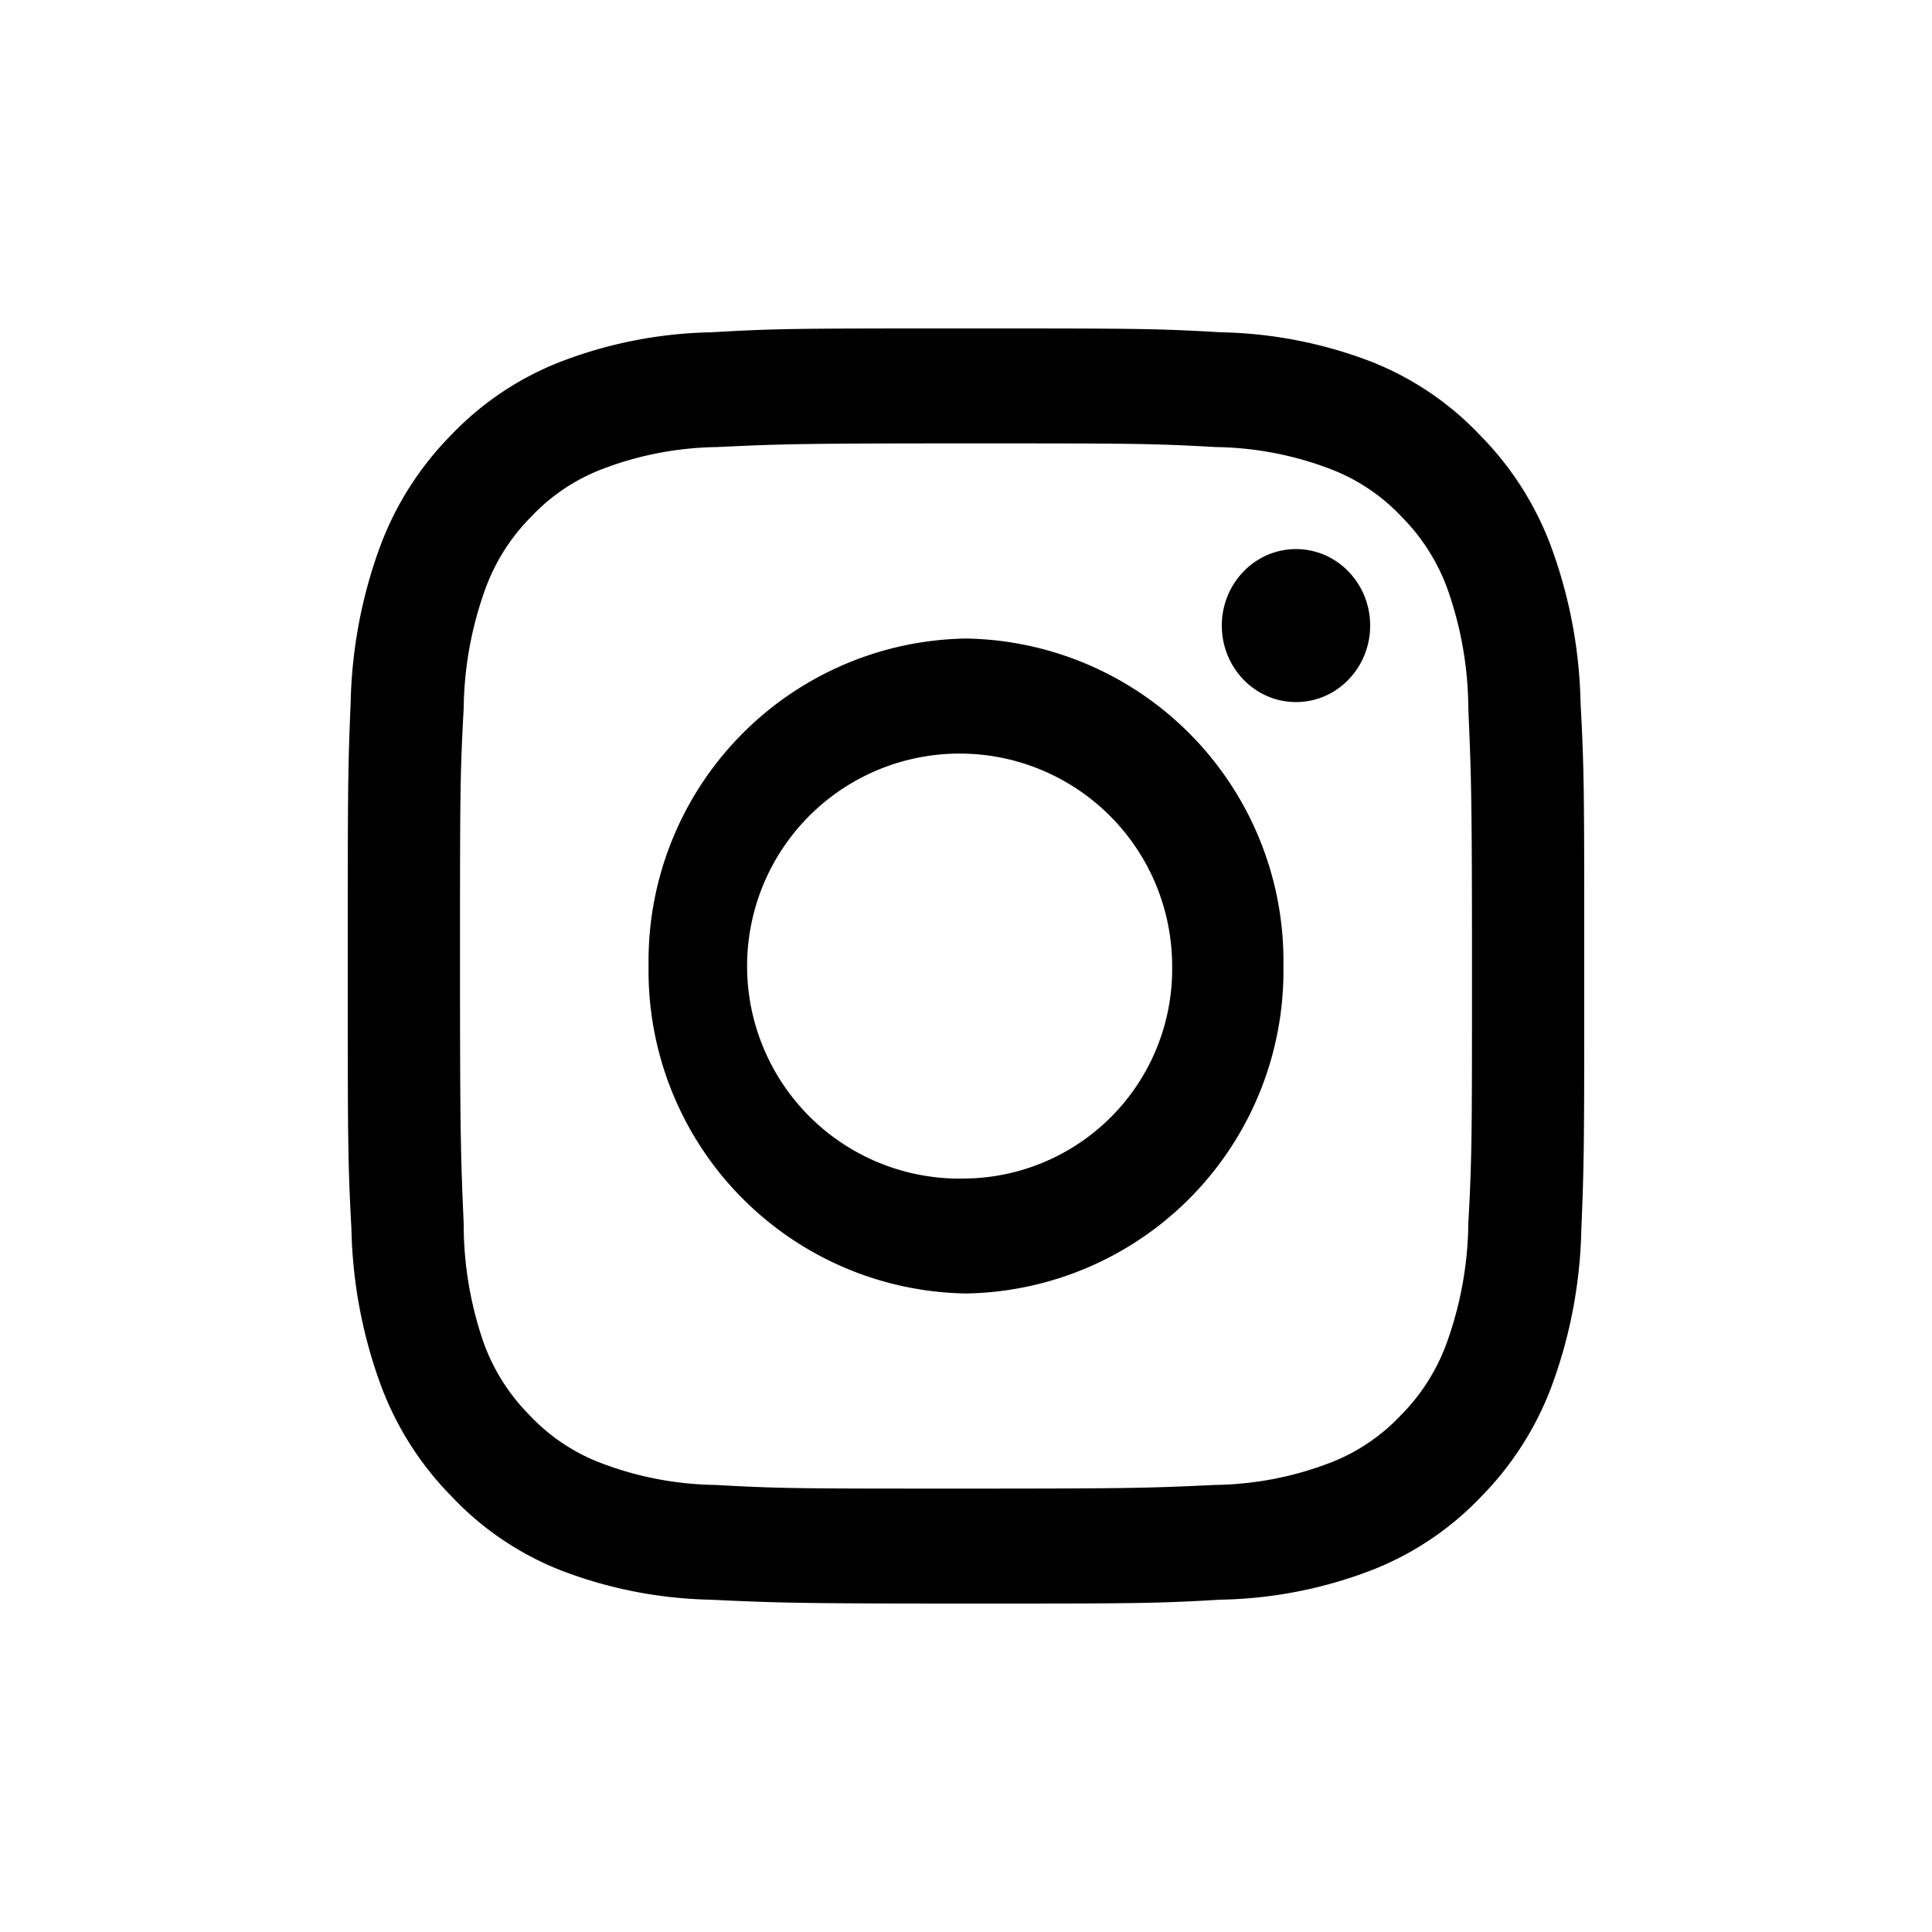
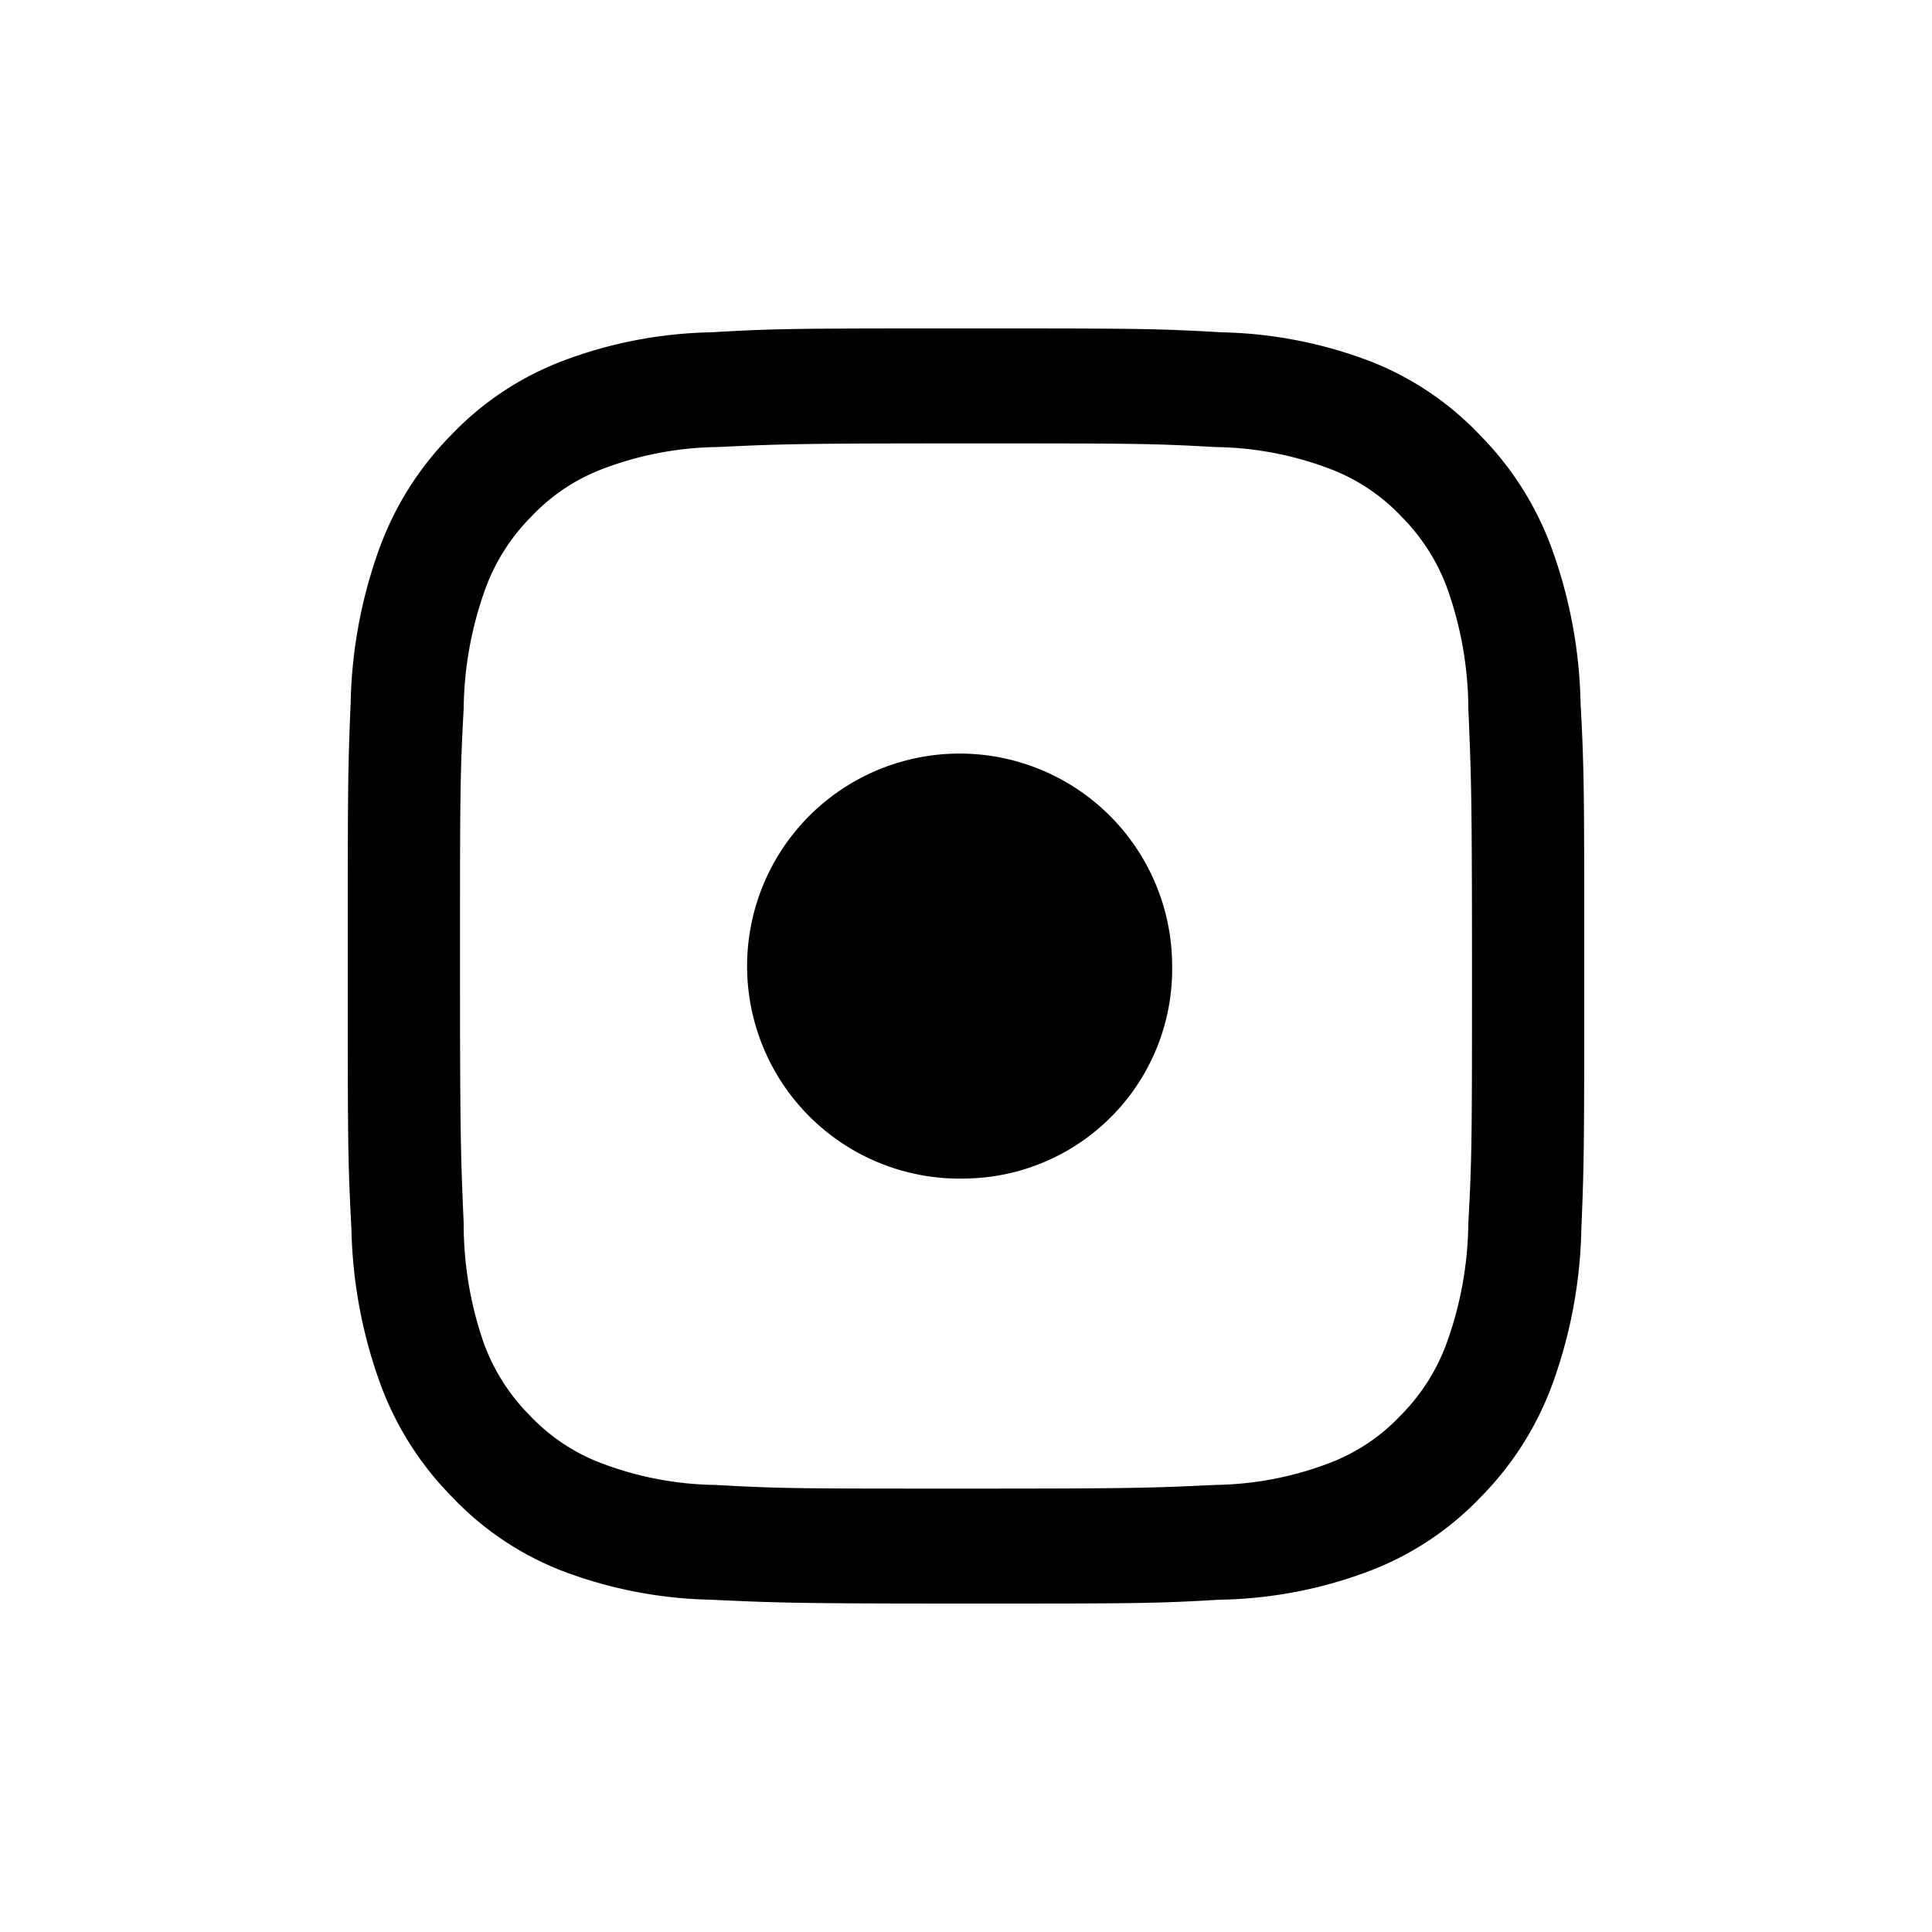
<svg xmlns="http://www.w3.org/2000/svg" viewBox="0 0 100 100">
  <title>instagram</title>
  <path d="M50 22.95c8.54 0 9.56 0 12.93.19a17.24 17.24 0 0 1 5.94 1.14 9.89 9.89 0 0 1 3.68 2.47 10.26 10.26 0 0 1 2.39 3.79A18.76 18.76 0 0 1 76 36.67c.15 3.48.19 4.52.19 13.33s0 9.86-.19 13.33a18.76 18.76 0 0 1-1.1 6.13 10.26 10.26 0 0 1-2.39 3.79 9.89 9.89 0 0 1-3.68 2.47 17.24 17.24 0 0 1-5.94 1.14c-3.37.16-4.39.19-12.93.19s-9.56 0-12.93-.19a17.24 17.24 0 0 1-5.94-1.14 9.89 9.89 0 0 1-3.68-2.47 10.26 10.26 0 0 1-2.39-3.79A18.76 18.76 0 0 1 24 63.33c-.15-3.48-.19-4.52-.19-13.33s0-9.86.19-13.33a18.76 18.76 0 0 1 1.1-6.13 10.26 10.26 0 0 1 2.39-3.79 9.89 9.89 0 0 1 3.68-2.47 17.24 17.24 0 0 1 5.94-1.14c3.37-.16 4.39-.19 12.93-.19M50 17c-8.69 0-9.78 0-13.19.2A22.87 22.87 0 0 0 29 18.73a15.65 15.65 0 0 0-5.67 3.81 16.24 16.24 0 0 0-3.69 5.84 24.88 24.88 0 0 0-1.49 8C18 39.91 18 41 18 50s0 10.09.19 13.61a24.88 24.88 0 0 0 1.49 8 16.24 16.24 0 0 0 3.69 5.84A15.65 15.65 0 0 0 29 81.27a22.87 22.87 0 0 0 7.77 1.53c3.41.16 4.5.2 13.19.2s9.78 0 13.19-.2A22.87 22.87 0 0 0 71 81.27a15.65 15.65 0 0 0 5.67-3.81 16.24 16.24 0 0 0 3.69-5.84 24.88 24.88 0 0 0 1.49-8C82 60.09 82 59 82 50s0-10.09-.19-13.61a24.88 24.88 0 0 0-1.49-8 16.24 16.24 0 0 0-3.69-5.84A15.65 15.65 0 0 0 71 18.73a22.87 22.87 0 0 0-7.77-1.53C59.78 17 58.69 17 50 17z" />
-   <path d="M50 33.05A16.7 16.7 0 0 0 33.57 50 16.7 16.7 0 0 0 50 66.95 16.7 16.7 0 0 0 66.43 50 16.7 16.7 0 0 0 50 33.05zM50 61a11 11 0 1 1 10.67-11A10.84 10.84 0 0 1 50 61z" />
-   <ellipse cx="67.08" cy="32.38" rx="3.84" ry="3.96" />
+   <path d="M50 33.05zM50 61a11 11 0 1 1 10.67-11A10.84 10.84 0 0 1 50 61z" />
</svg>